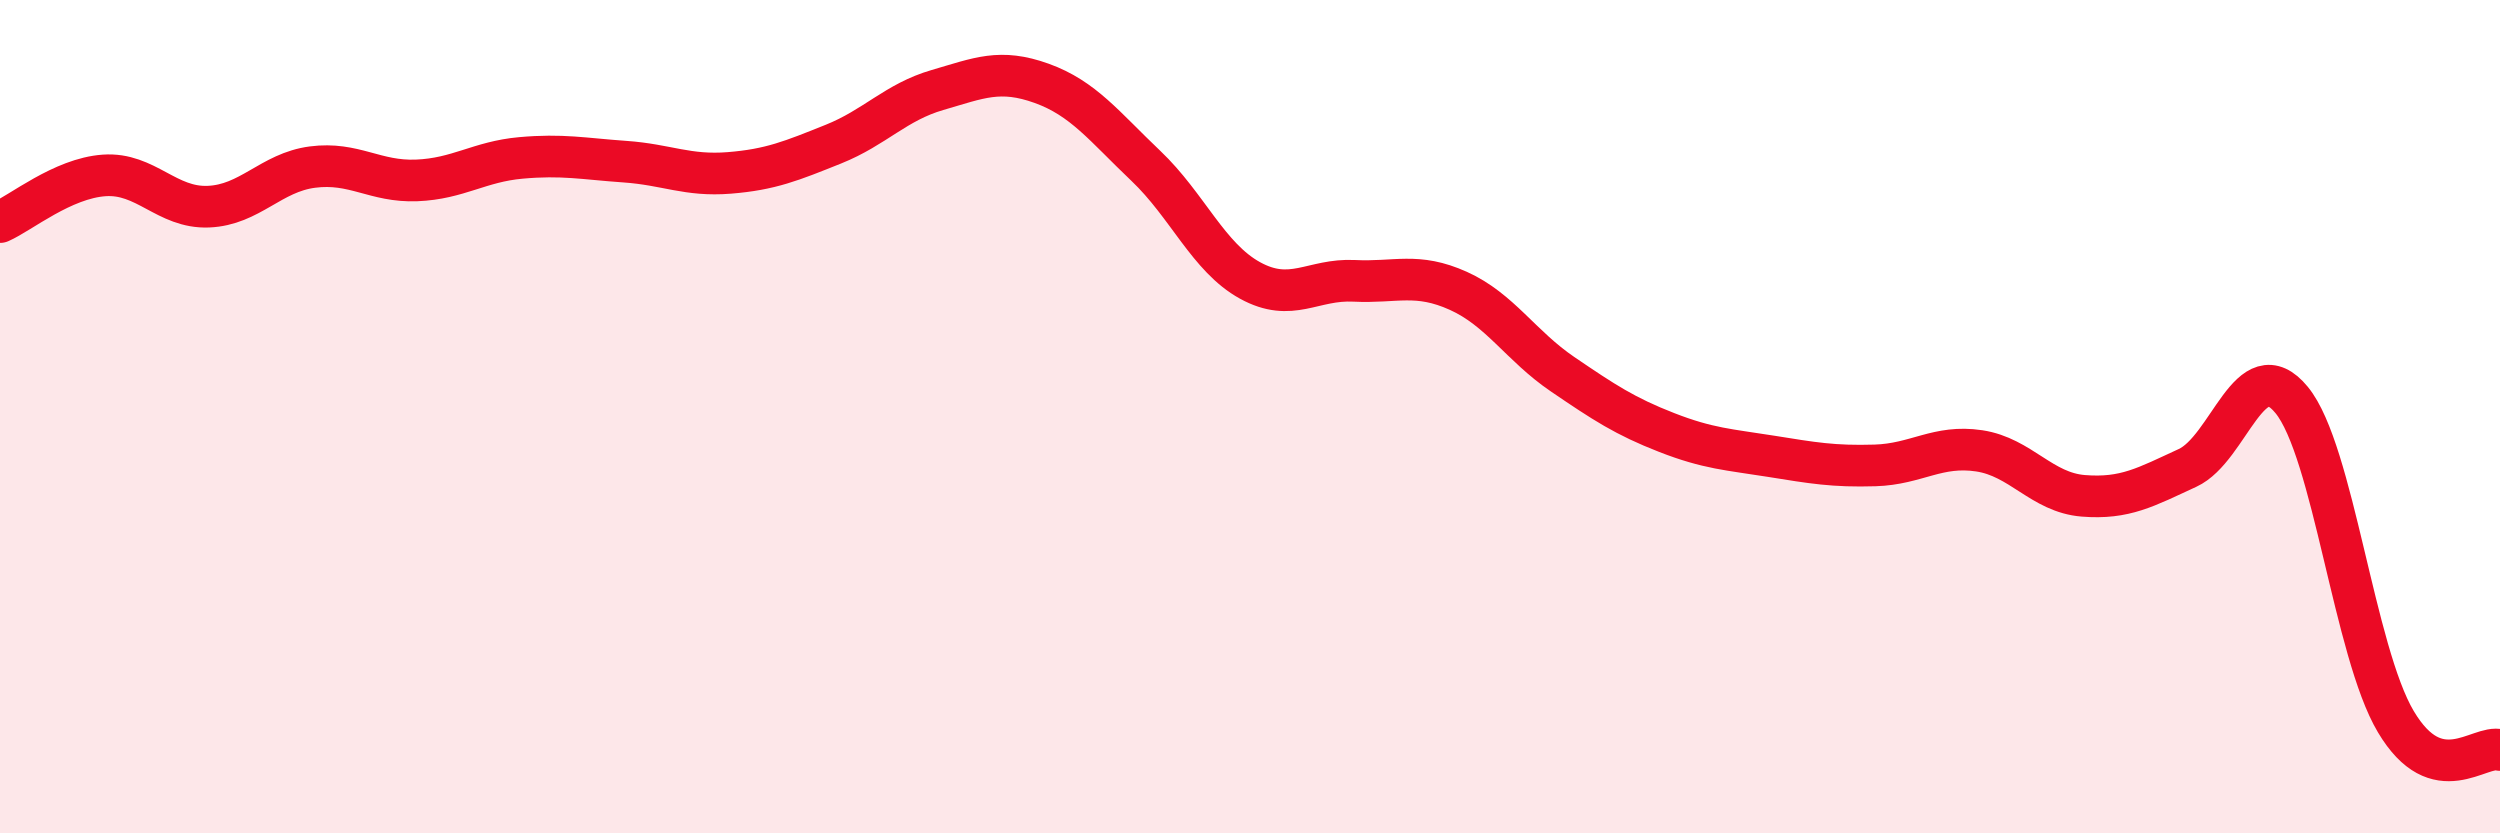
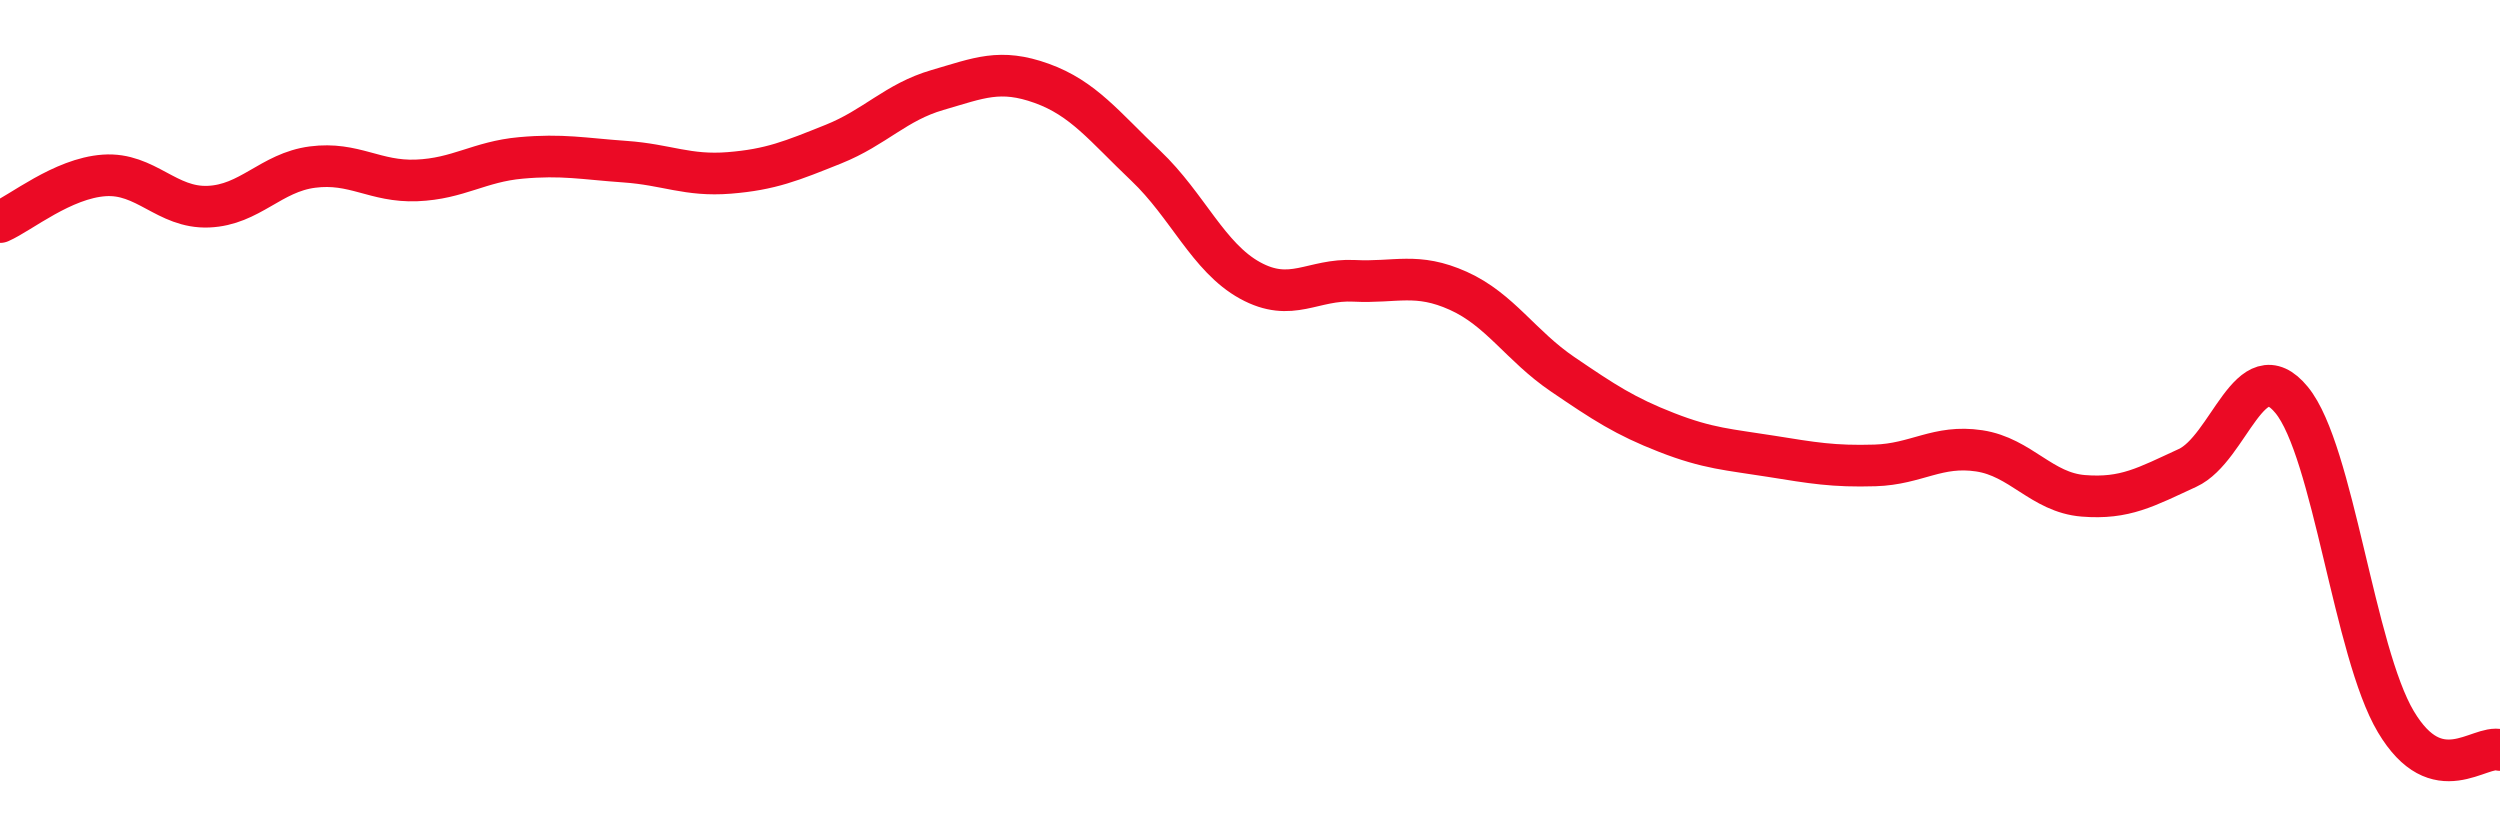
<svg xmlns="http://www.w3.org/2000/svg" width="60" height="20" viewBox="0 0 60 20">
-   <path d="M 0,5.33 C 0.5,5.11 1.5,4.28 2.5,4.21 C 3.5,4.14 4,5 5,4.96 C 6,4.92 6.5,4.14 7.5,4.01 C 8.5,3.88 9,4.37 10,4.33 C 11,4.29 11.5,3.88 12.5,3.79 C 13.5,3.7 14,3.81 15,3.88 C 16,3.95 16.5,4.23 17.5,4.15 C 18.5,4.07 19,3.86 20,3.46 C 21,3.06 21.5,2.45 22.5,2.16 C 23.5,1.87 24,1.64 25,2 C 26,2.36 26.5,3.03 27.5,3.98 C 28.5,4.93 29,6.18 30,6.73 C 31,7.28 31.5,6.69 32.5,6.74 C 33.5,6.79 34,6.53 35,6.98 C 36,7.43 36.5,8.3 37.5,8.98 C 38.5,9.66 39,9.99 40,10.38 C 41,10.77 41.5,10.79 42.5,10.95 C 43.5,11.11 44,11.2 45,11.17 C 46,11.14 46.5,10.67 47.5,10.82 C 48.5,10.97 49,11.82 50,11.9 C 51,11.98 51.5,11.69 52.5,11.23 C 53.5,10.77 54,8.38 55,9.6 C 56,10.82 56.5,15.64 57.5,17.32 C 58.5,19 59.5,17.86 60,18L60 20L0 20Z" fill="#EB0A25" opacity="0.1" stroke-linecap="round" stroke-linejoin="round" />
  <path d="M 0,5.33 C 0.5,5.11 1.5,4.28 2.5,4.21 C 3.5,4.14 4,5 5,4.96 C 6,4.92 6.5,4.14 7.5,4.01 C 8.5,3.88 9,4.37 10,4.33 C 11,4.29 11.5,3.88 12.5,3.79 C 13.5,3.7 14,3.81 15,3.88 C 16,3.95 16.5,4.23 17.5,4.15 C 18.5,4.07 19,3.86 20,3.46 C 21,3.06 21.5,2.45 22.5,2.16 C 23.5,1.87 24,1.64 25,2 C 26,2.36 26.5,3.03 27.5,3.98 C 28.5,4.93 29,6.18 30,6.73 C 31,7.28 31.5,6.69 32.5,6.74 C 33.5,6.79 34,6.53 35,6.98 C 36,7.43 36.5,8.3 37.5,8.98 C 38.5,9.66 39,9.99 40,10.38 C 41,10.77 41.5,10.79 42.5,10.95 C 43.5,11.11 44,11.2 45,11.17 C 46,11.14 46.5,10.67 47.5,10.82 C 48.5,10.97 49,11.82 50,11.9 C 51,11.98 51.5,11.69 52.5,11.23 C 53.5,10.77 54,8.38 55,9.6 C 56,10.82 56.5,15.64 57.5,17.32 C 58.5,19 59.5,17.86 60,18" stroke="#EB0A25" stroke-width="1" fill="none" stroke-linecap="round" stroke-linejoin="round" />
</svg>